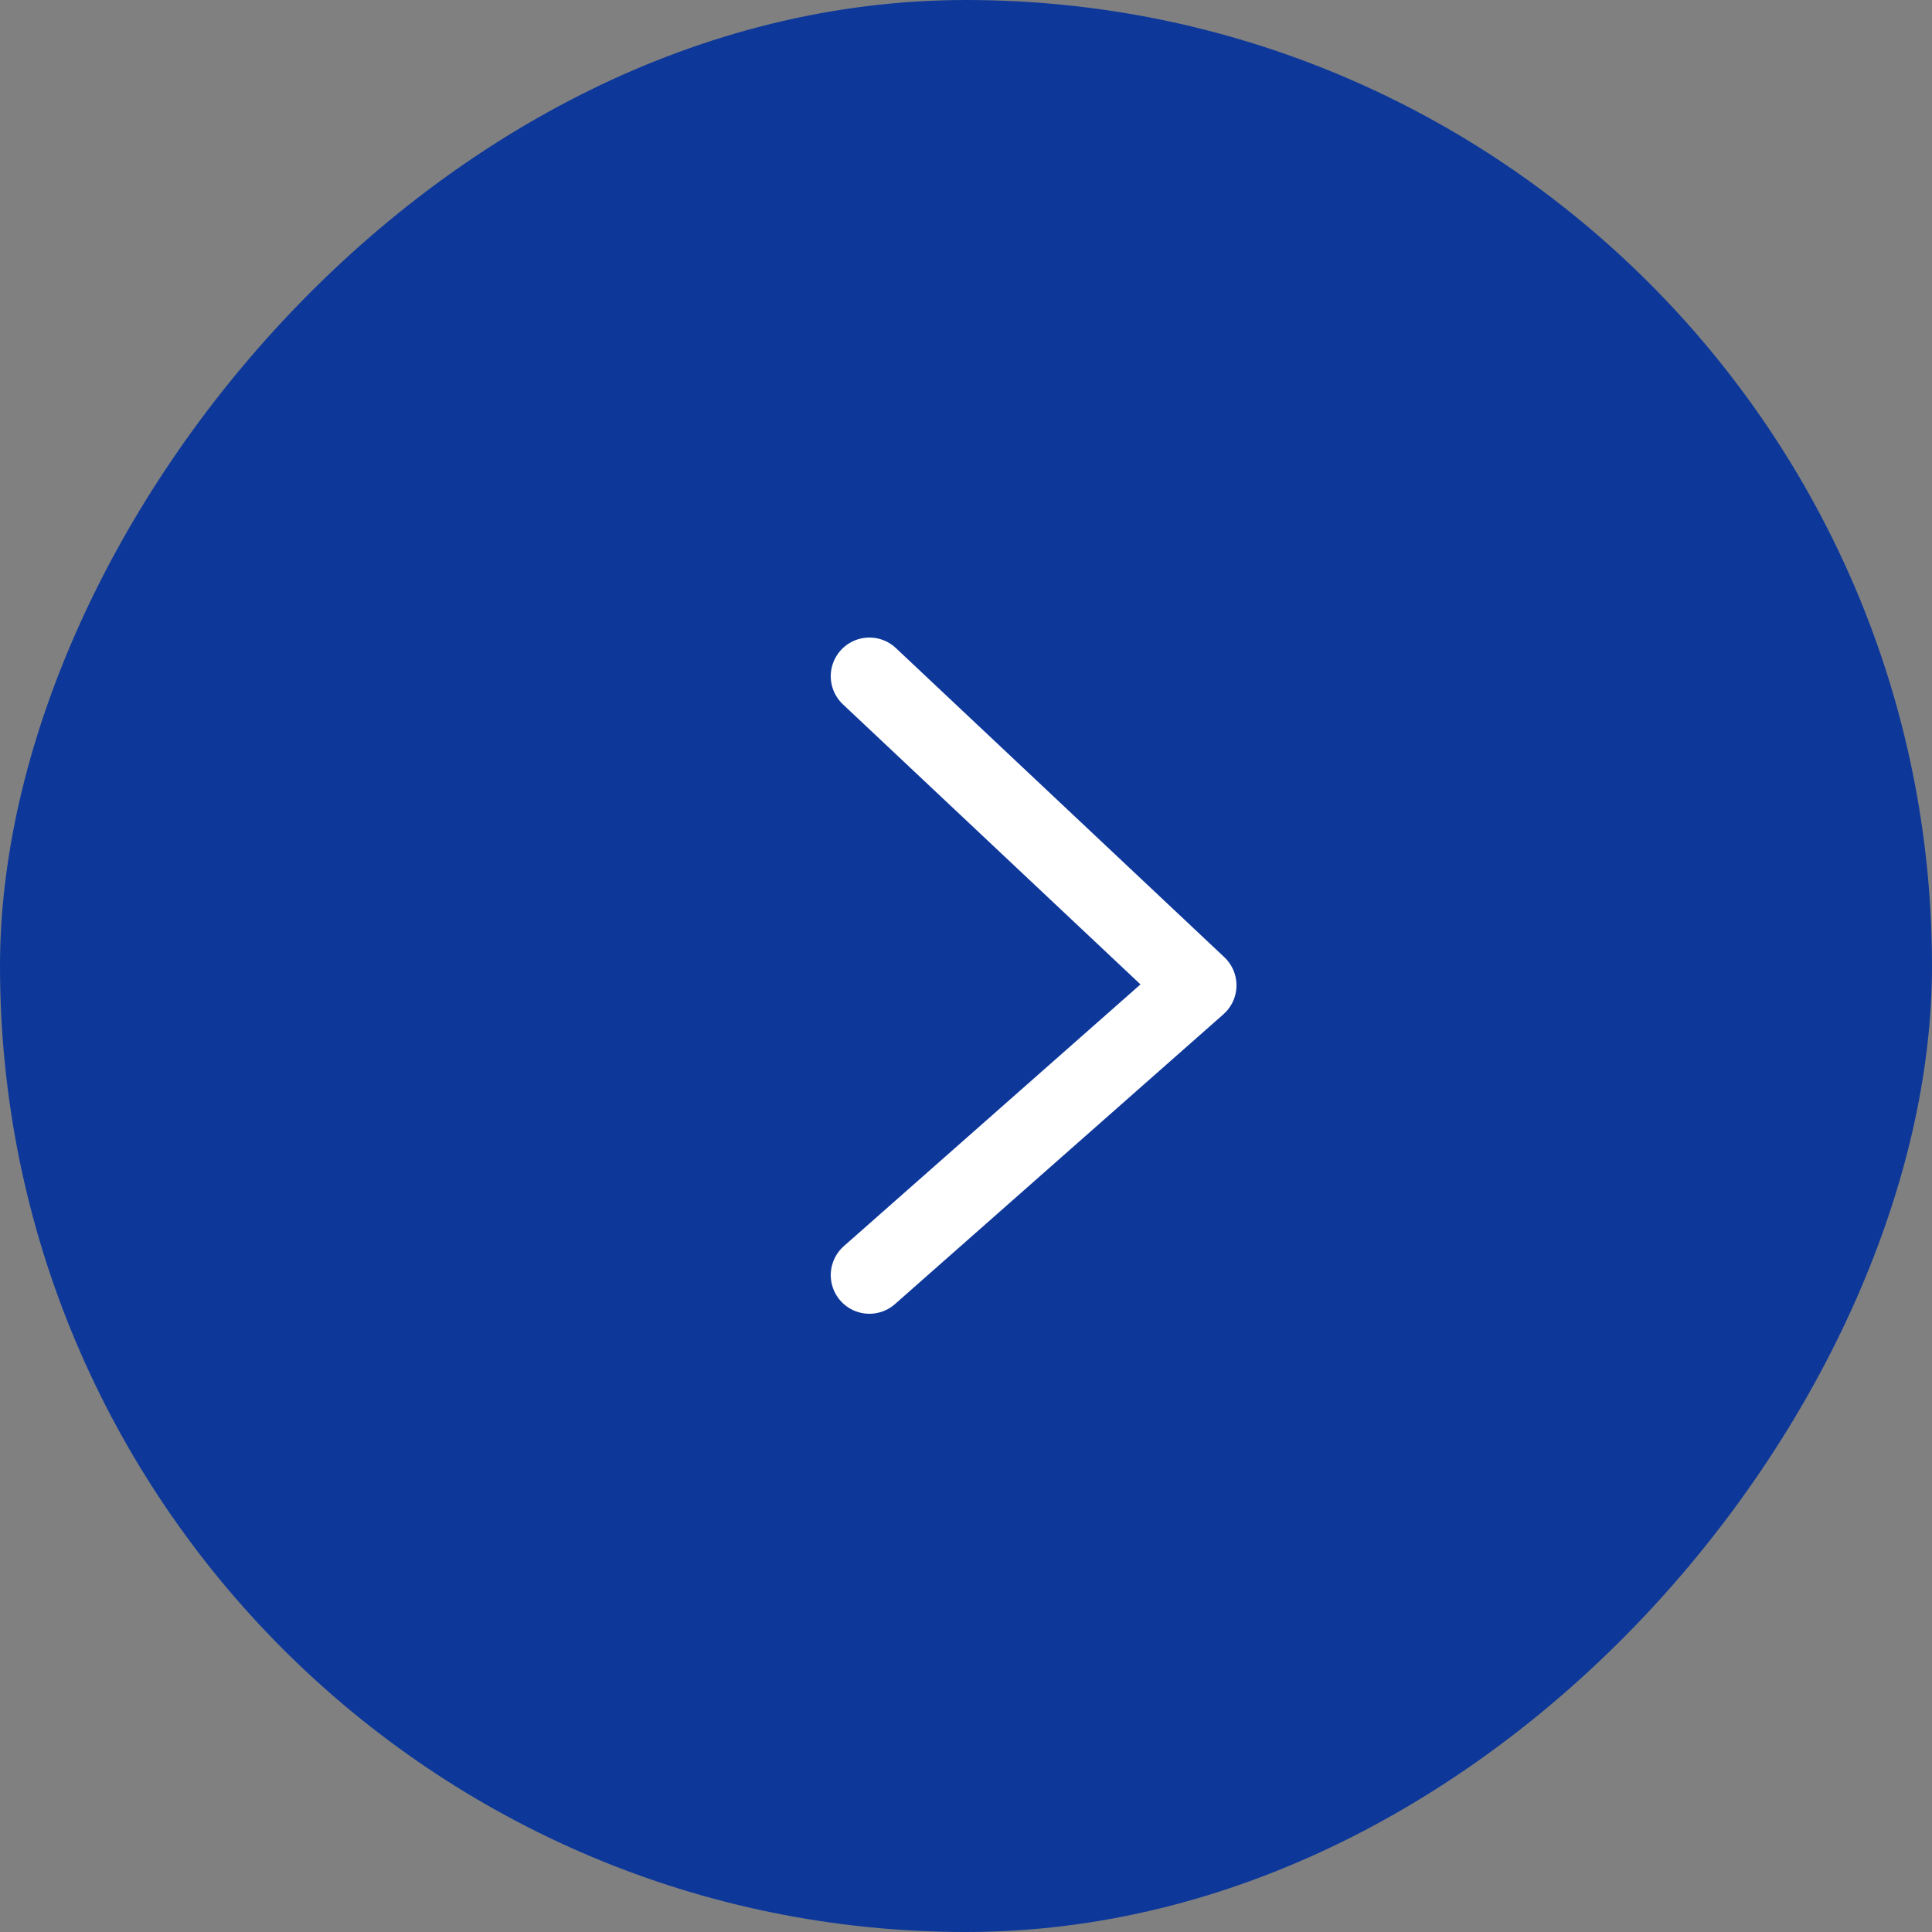
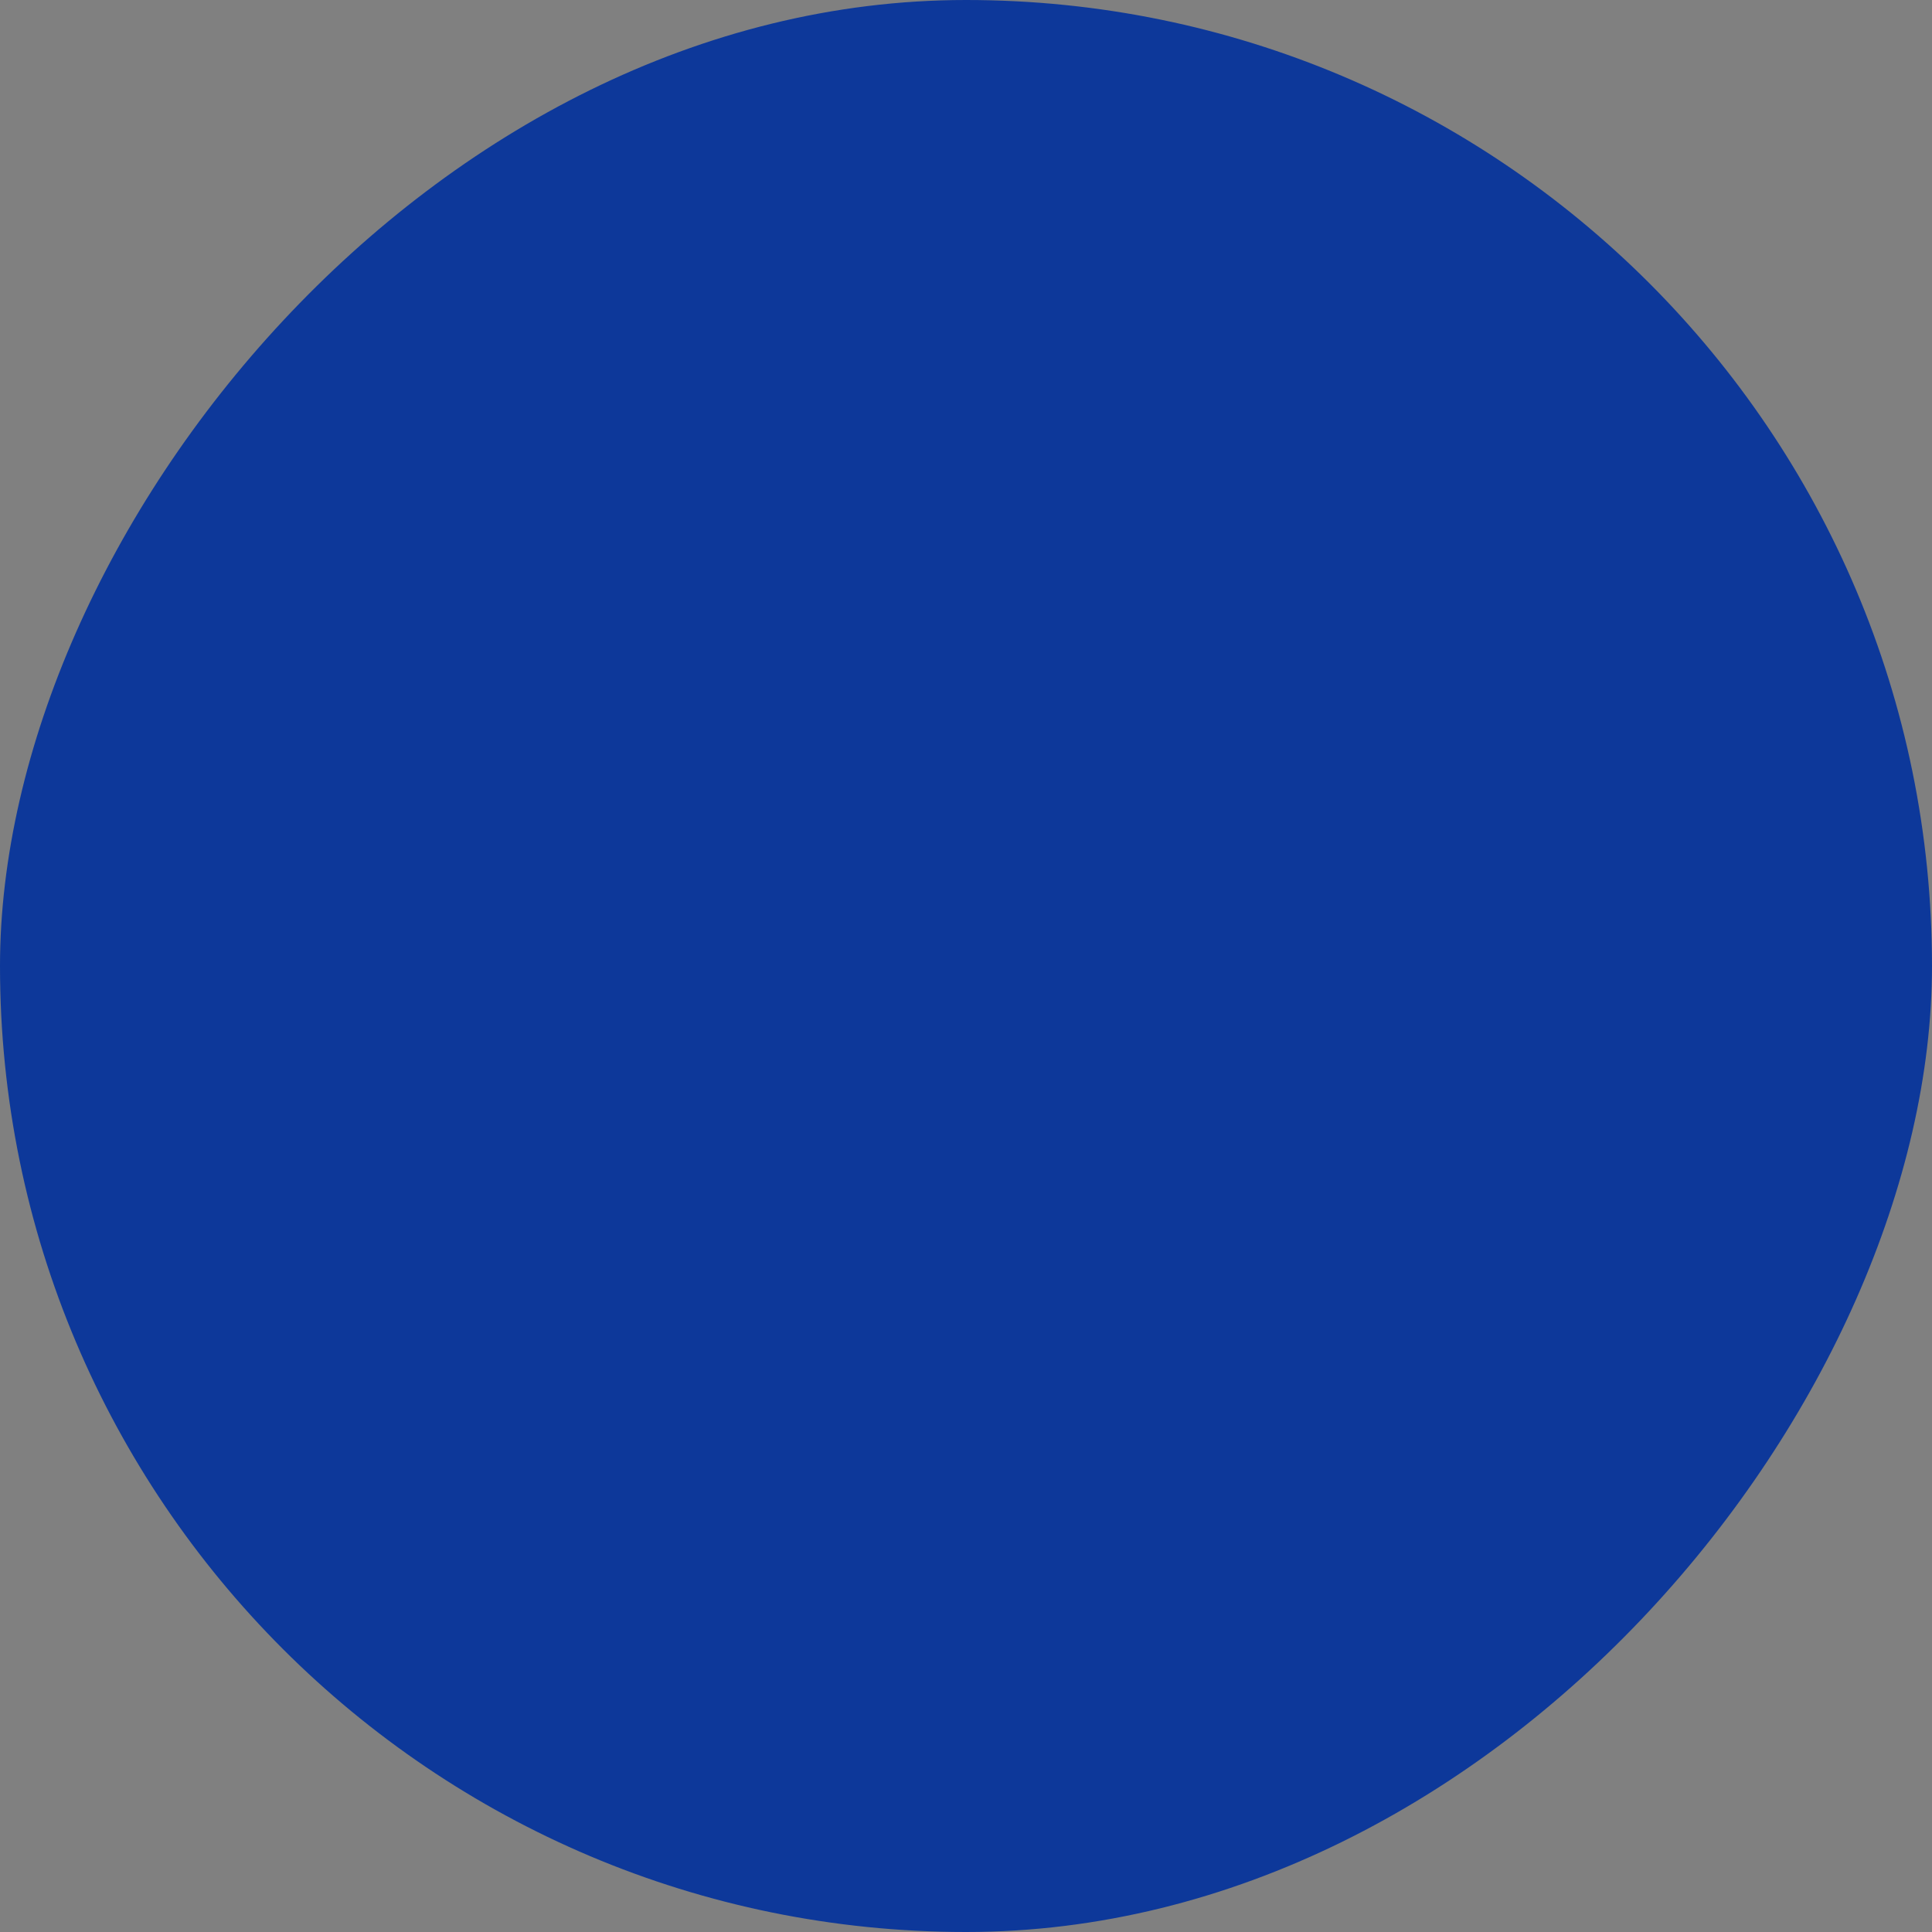
<svg xmlns="http://www.w3.org/2000/svg" width="50" height="50" viewBox="0 0 50 50" fill="none">
  <rect x="0" y="0" width="50" height="50" fill="#808080" stroke="none" />
  <rect width="50" height="50" rx="25" transform="matrix(-1 0 0 1 50 0)" fill="#0D389A" />
-   <path d="M22.5 17.5L31 25.5L22.5 33" stroke="white" stroke-width="2" stroke-linecap="round" stroke-linejoin="round" />
</svg>